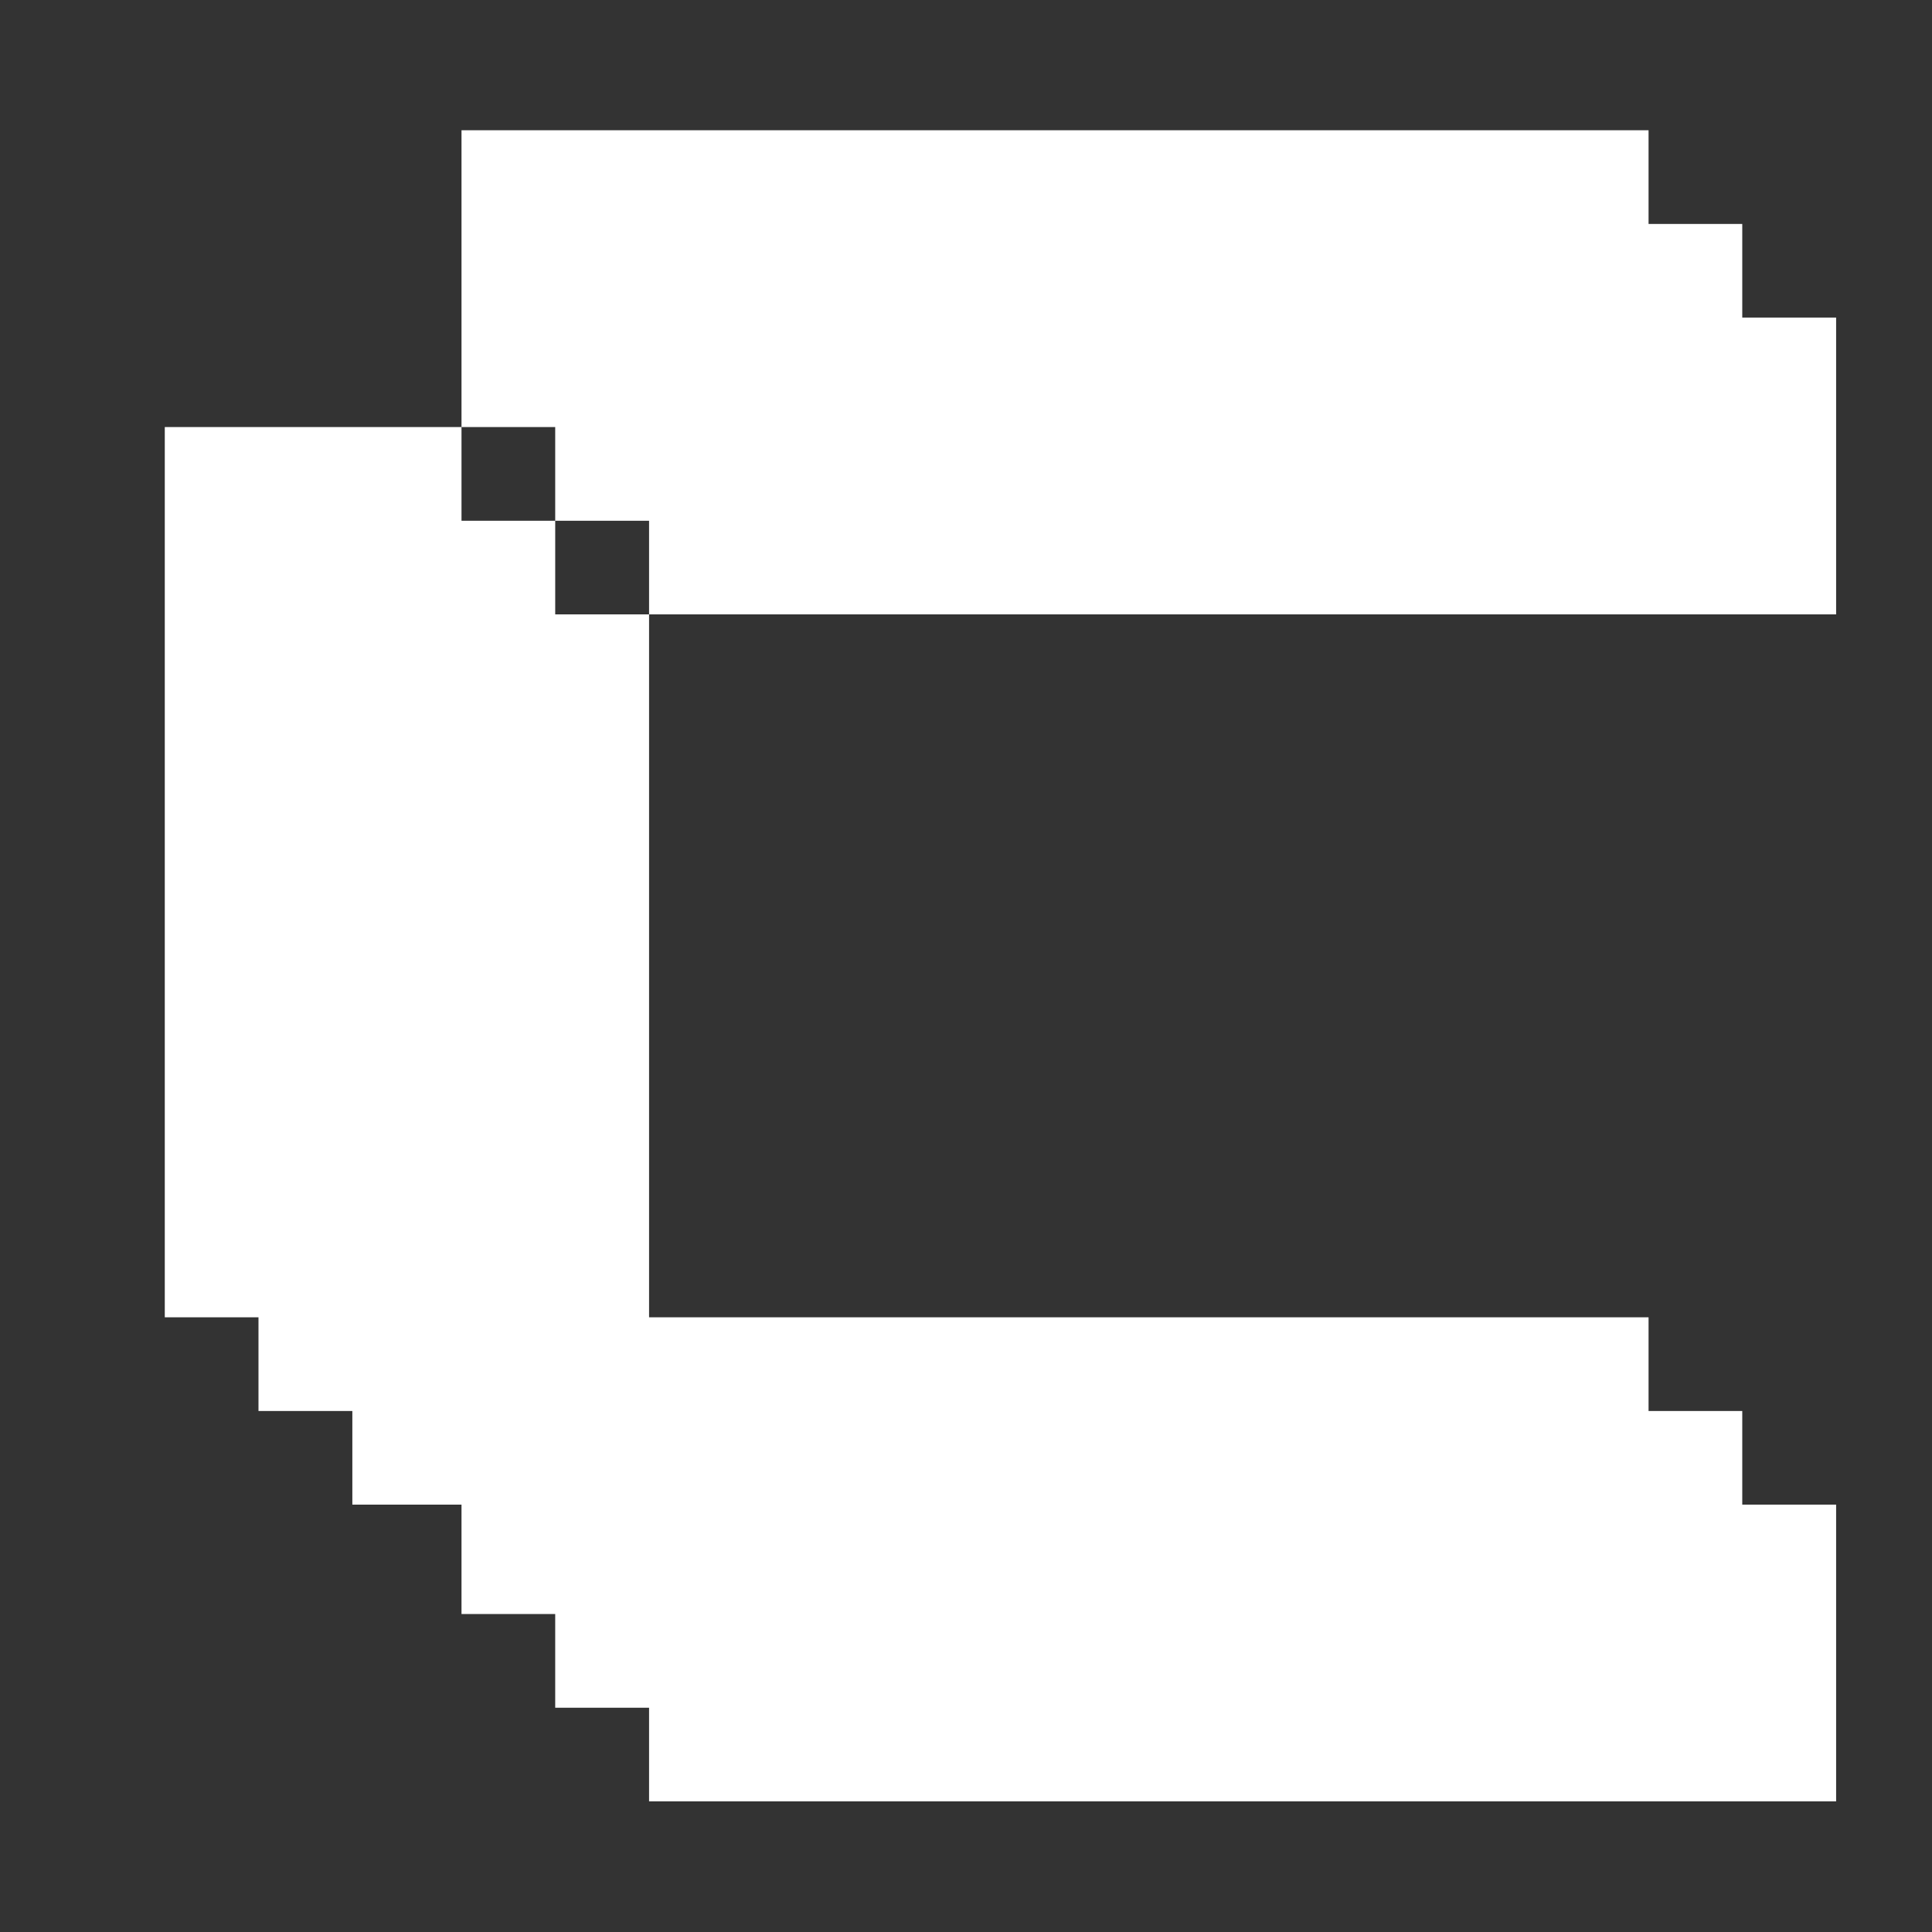
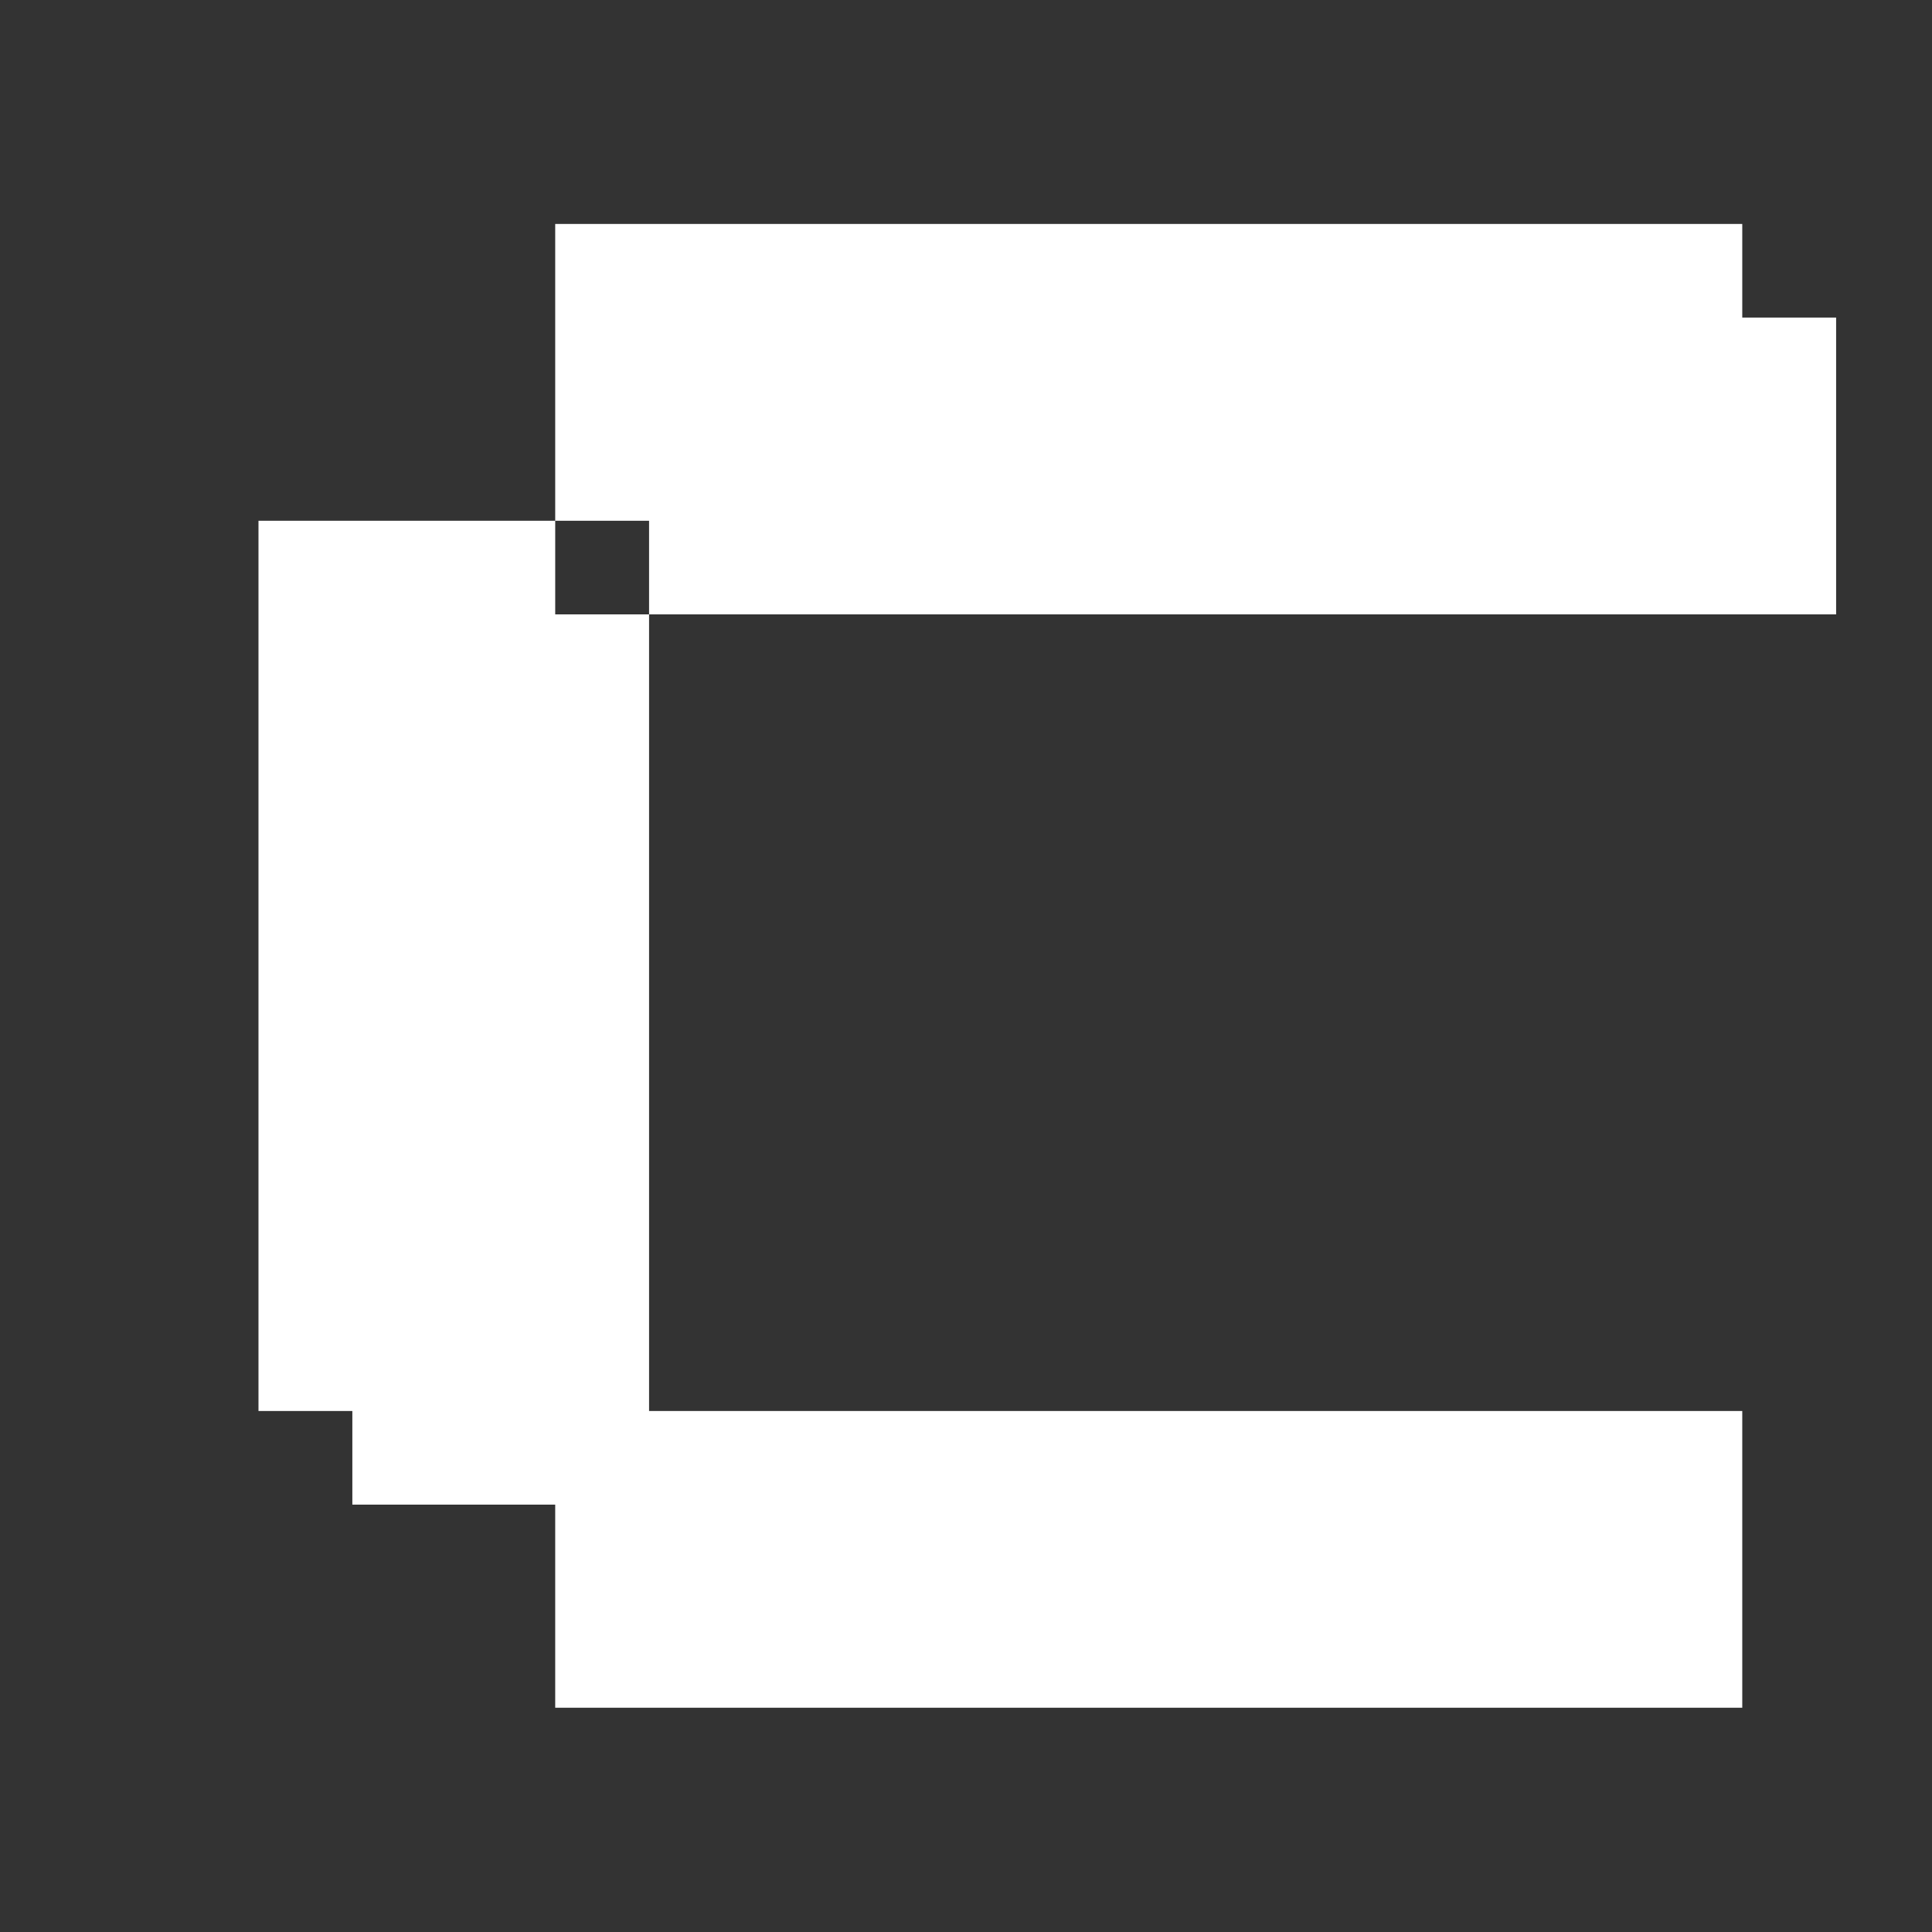
<svg xmlns="http://www.w3.org/2000/svg" width="24" height="24" viewBox="0 0 24 24" fill="none">
  <rect x="0" y="0" width="24" height="24" fill="#333333" stroke="none" />
-   <path d="M8.063 7.632H4.377V18.691H8.063V7.632ZM8.063 22.377H22.809V18.691H8.063V22.377ZM8.063 7.632H22.809V3.945H8.063V7.632Z" fill="white" />
+   <path d="M8.063 7.632H4.377V18.691H8.063V7.632ZM8.063 22.377V18.691H8.063V22.377ZM8.063 7.632H22.809V3.945H8.063V7.632Z" fill="white" />
  <path d="M6.897 6.469H3.211V17.528H6.897V6.469ZM6.897 21.214H21.643V17.528H6.897V21.214ZM6.897 6.469H21.643V2.782H6.897V6.469Z" fill="white" />
-   <path d="M5.733 5.305H2.047V16.364H5.733V5.305ZM5.733 20.05H20.479V16.364H5.733V20.05ZM5.733 5.305H20.479V1.618H5.733V5.305Z" fill="white" />
</svg>